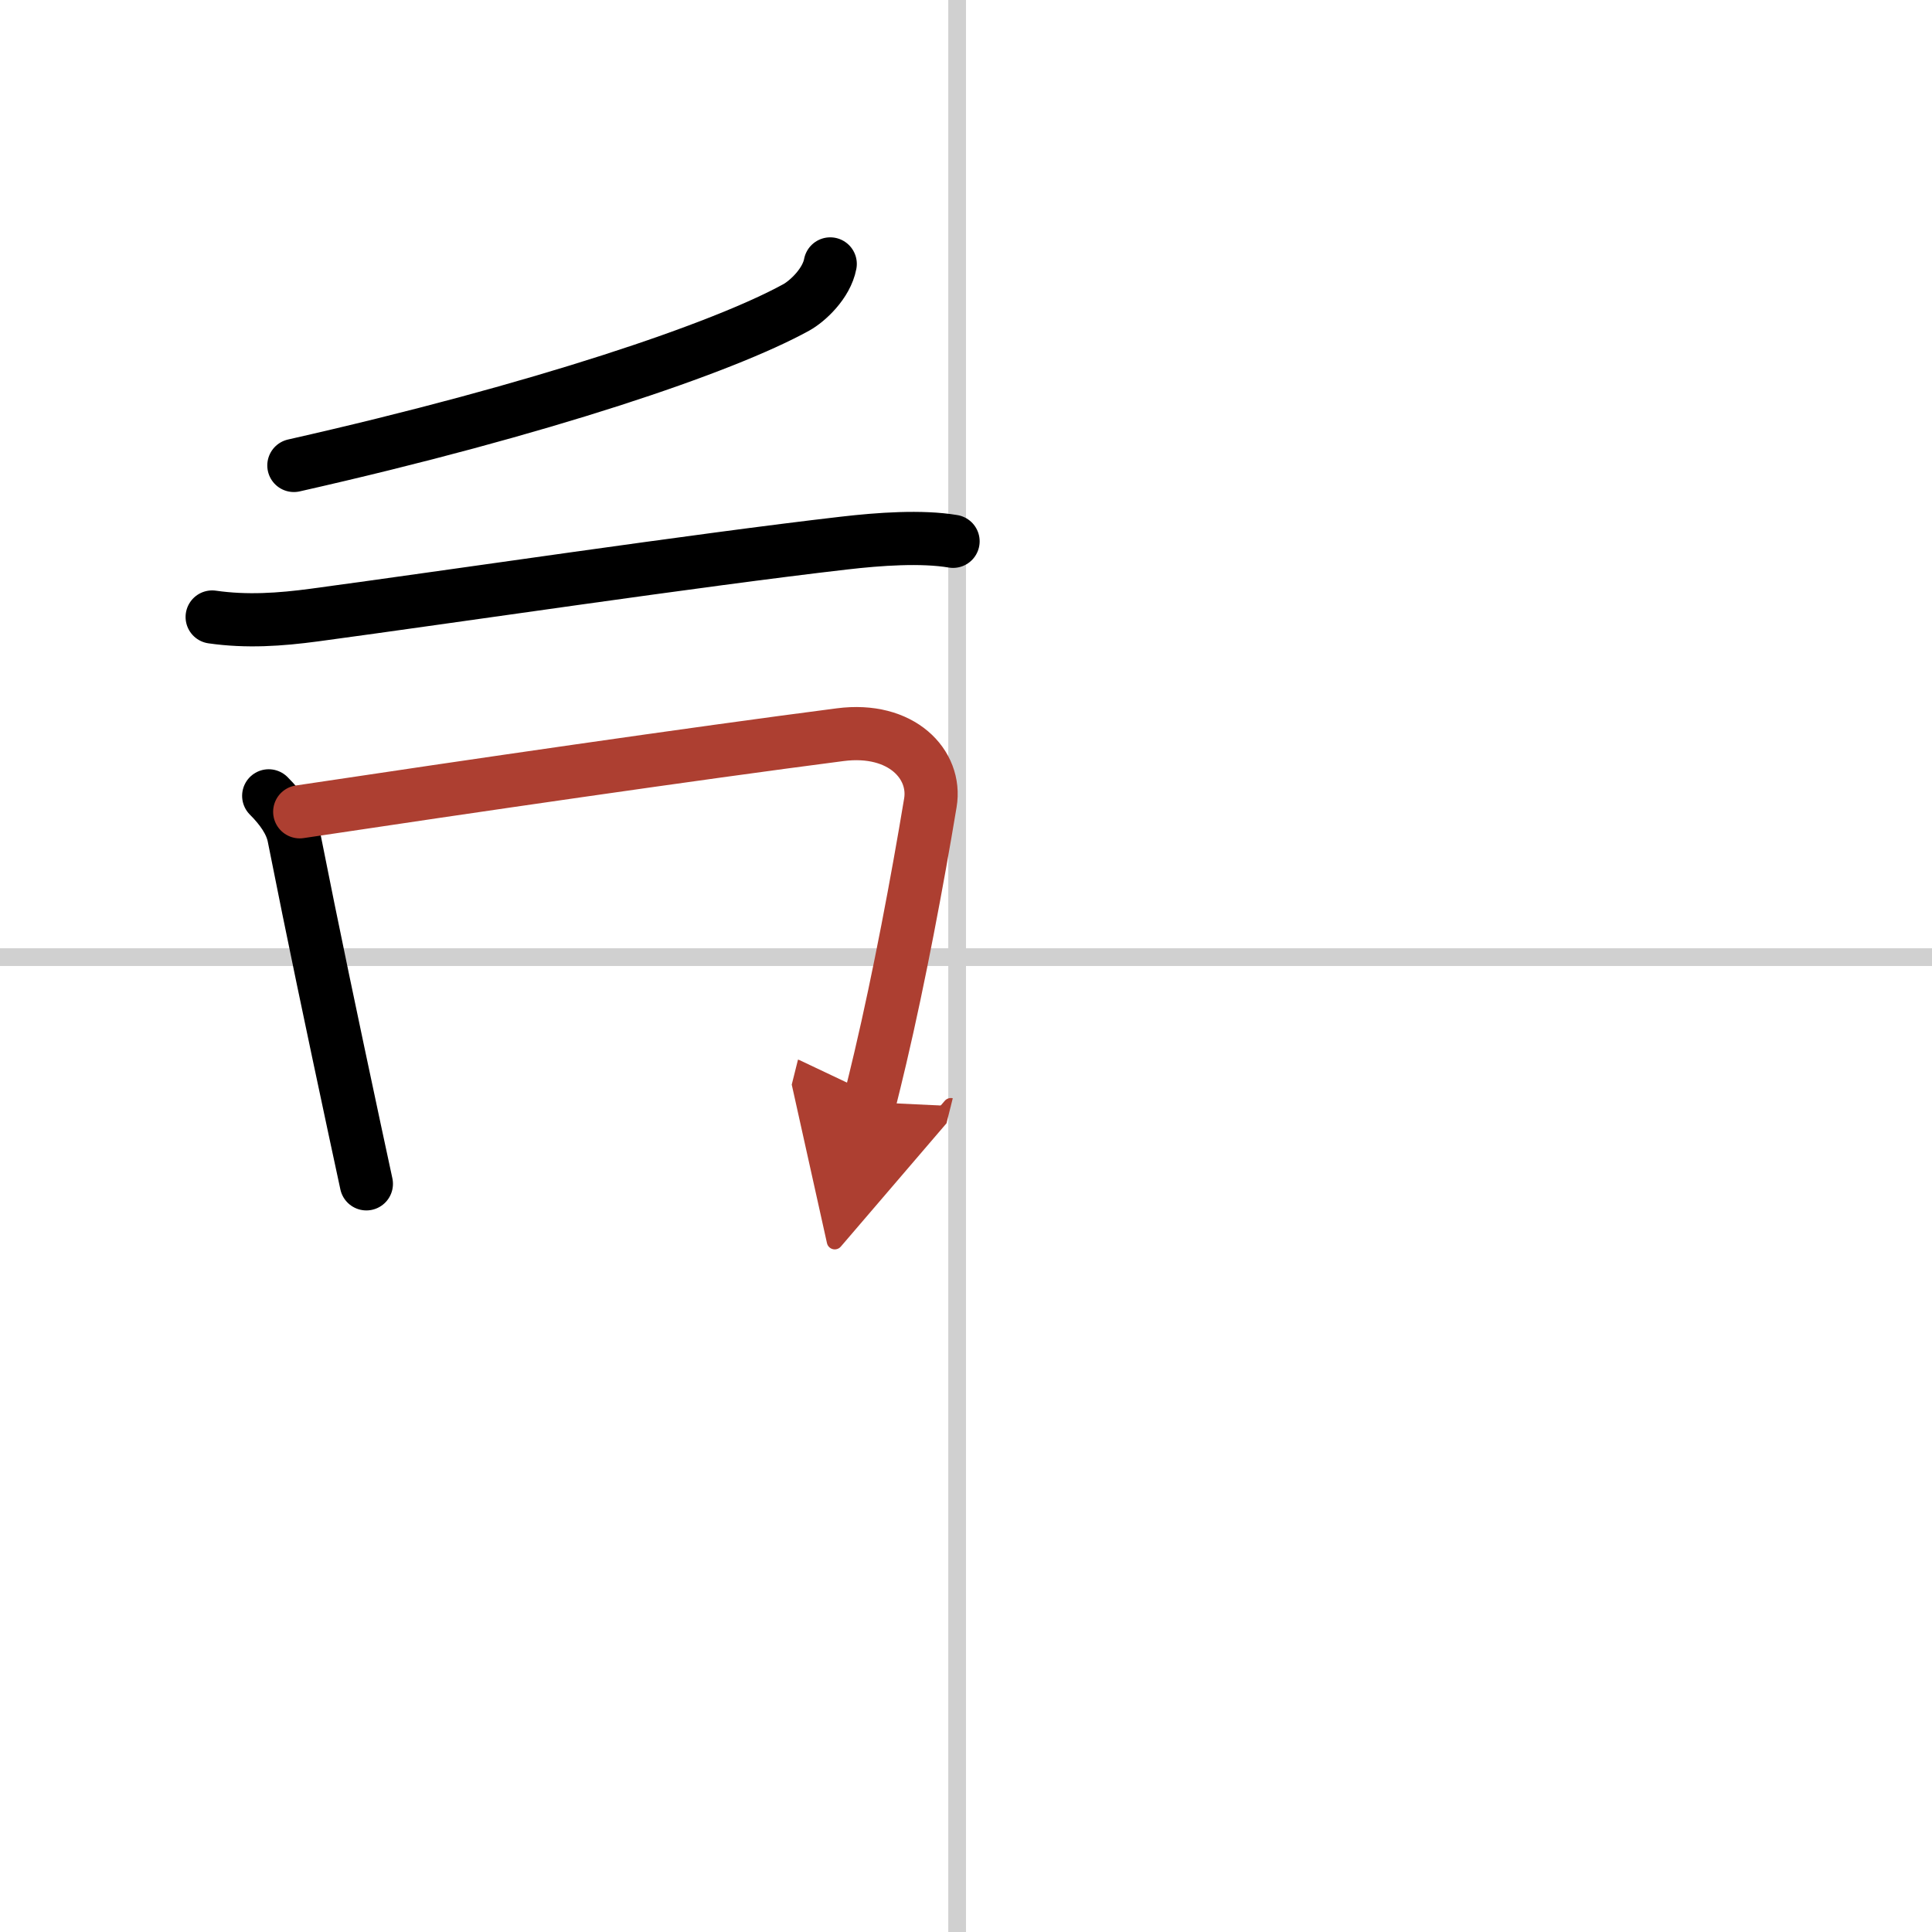
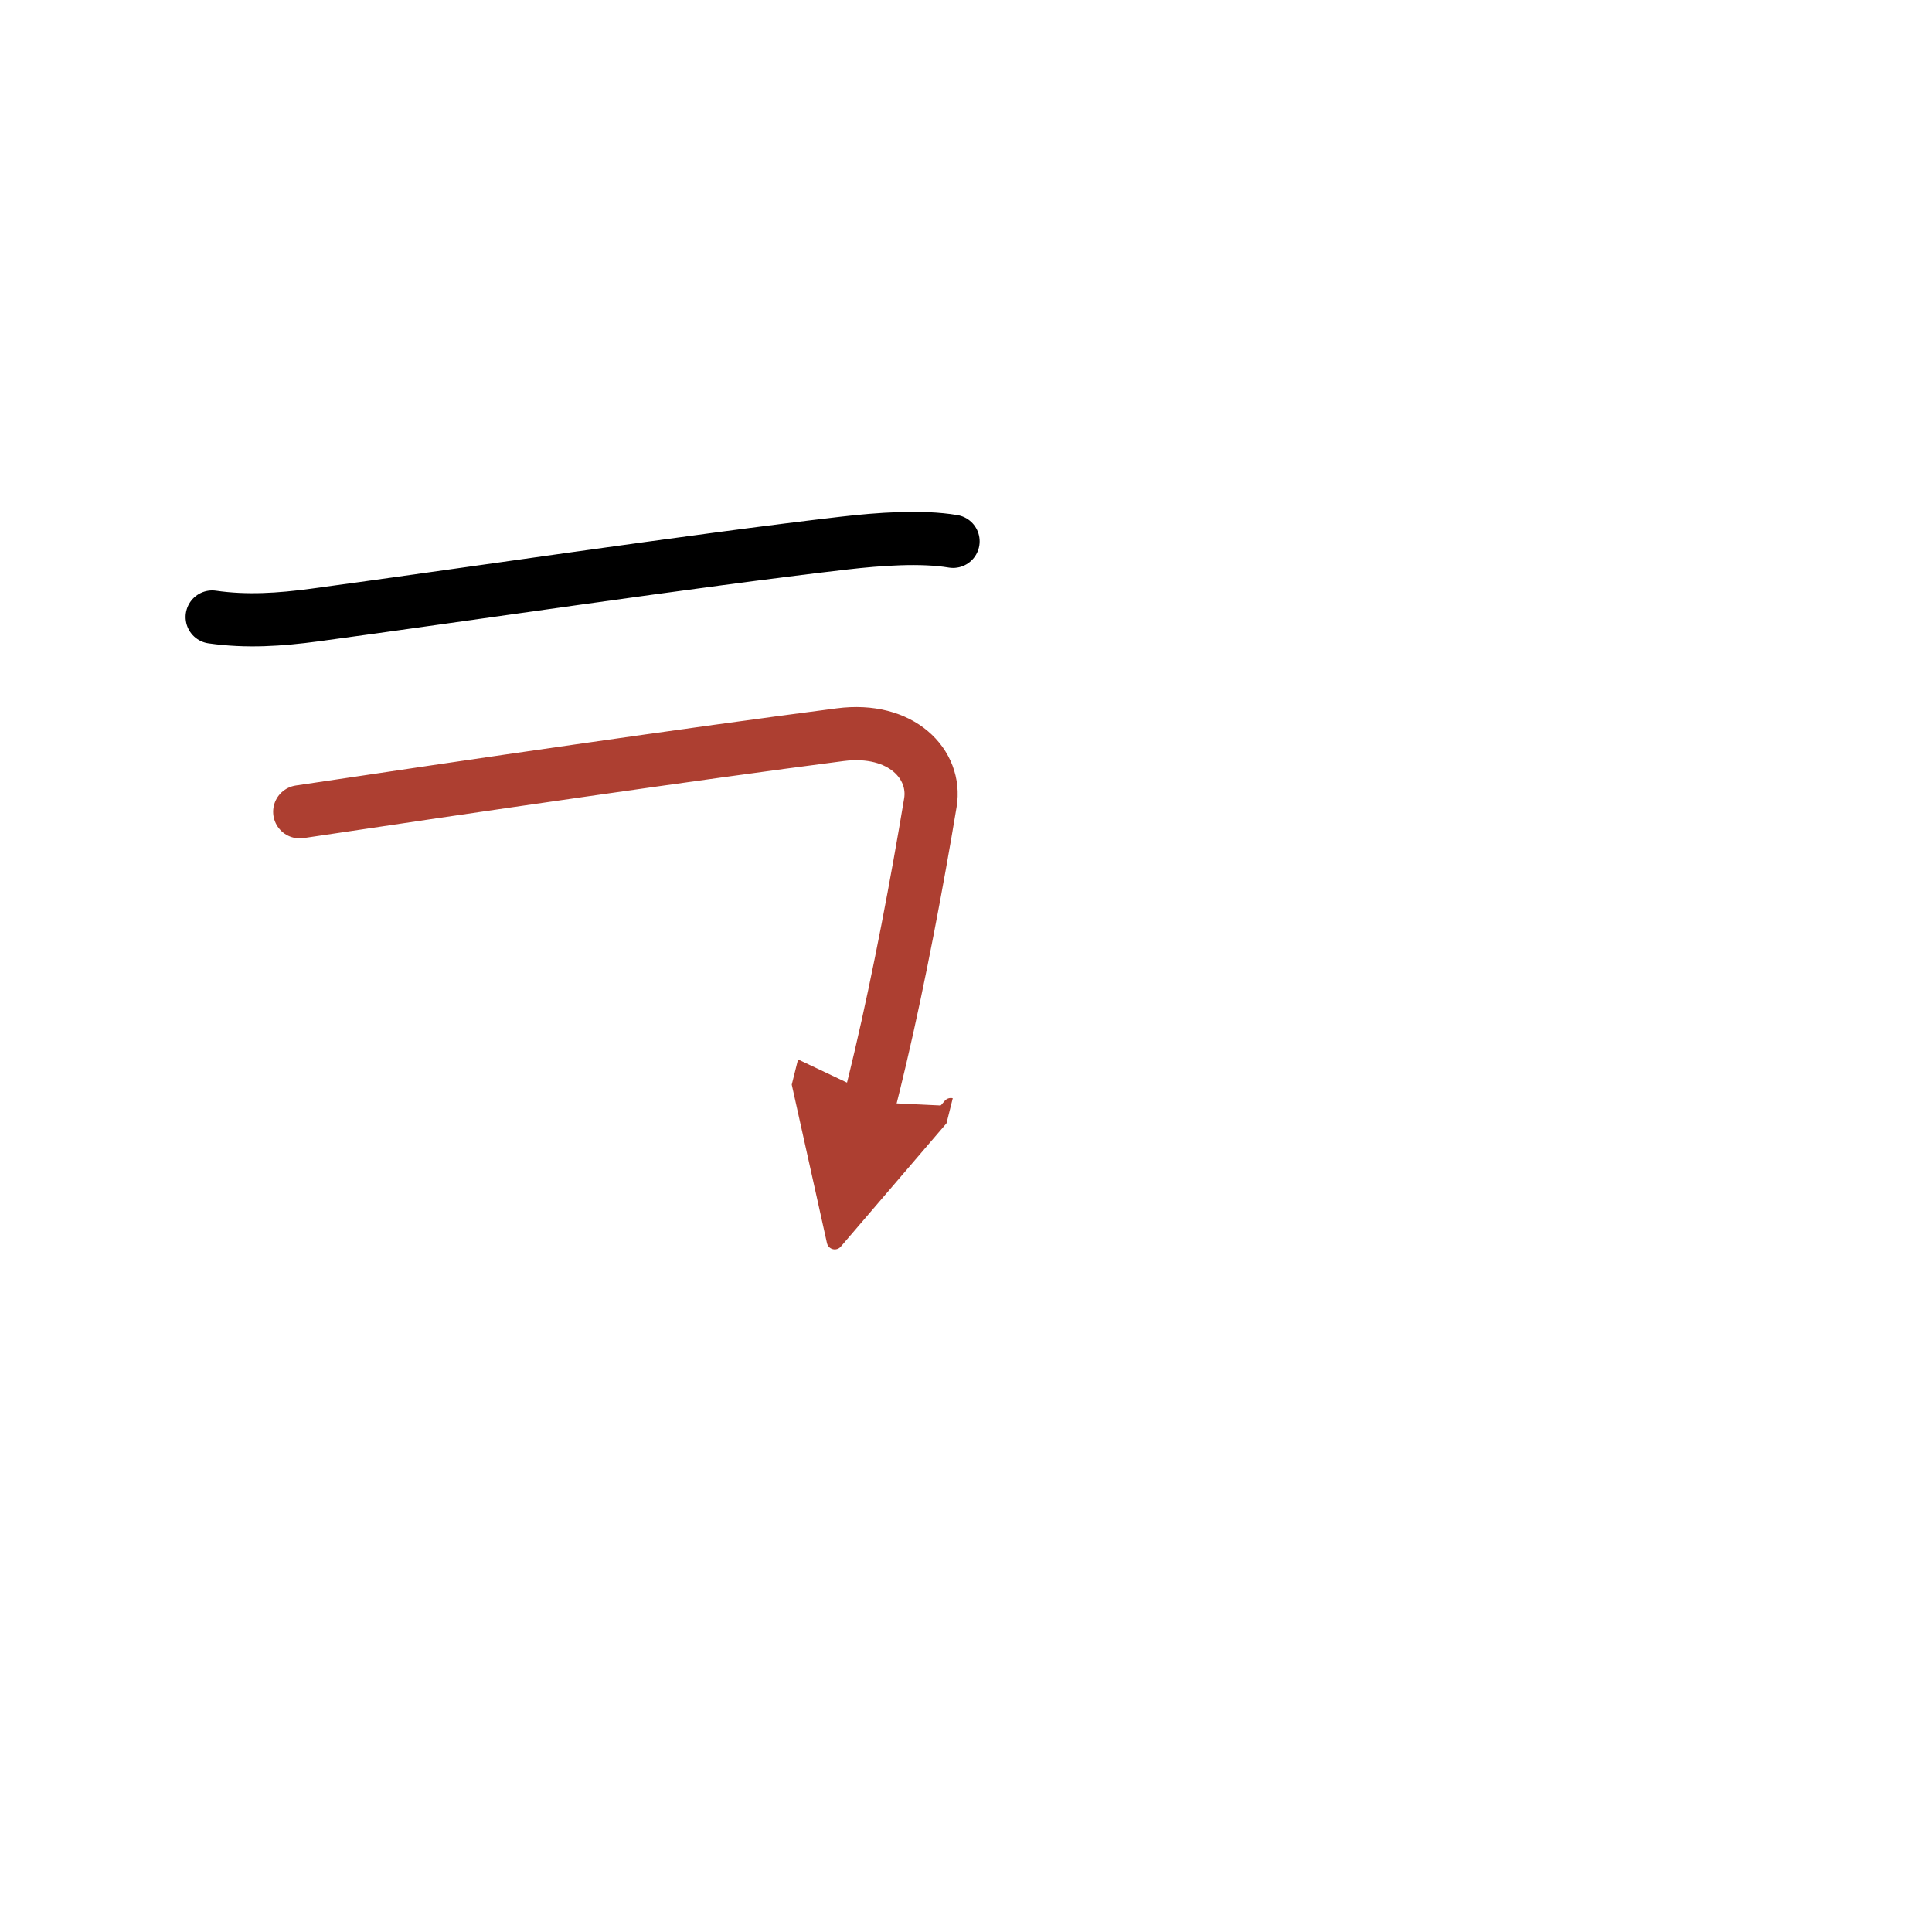
<svg xmlns="http://www.w3.org/2000/svg" width="400" height="400" viewBox="0 0 109 109">
  <defs>
    <marker id="a" markerWidth="4" orient="auto" refX="1" refY="5" viewBox="0 0 10 10">
      <polyline points="0 0 10 5 0 10 1 5" fill="#ad3f31" stroke="#ad3f31" />
    </marker>
  </defs>
  <g fill="none" stroke="#000" stroke-linecap="round" stroke-linejoin="round" stroke-width="3">
-     <rect width="100%" height="100%" fill="#fff" stroke="#fff" />
-     <line x1="54" x2="54" y2="109" stroke="#d0d0d0" stroke-width="1" />
-     <line x2="109" y1="54" y2="54" stroke="#d0d0d0" stroke-width="1" />
-     <path d="m46.84 14.89c-0.21 1.11-1.28 2.1-1.91 2.45-4.12 2.27-14.32 5.75-28.35 8.92" />
    <path d="m11.97 34.81c1.95 0.28 3.83 0.15 5.77-0.11 7.72-1.04 21.63-3.11 29.88-4.06 1.98-0.23 4.37-0.4 6.15-0.1" />
-     <path d="m15.16 44.9c0.72 0.72 1.26 1.49 1.42 2.3 1.12 5.65 2.11 10.33 3.43 16.52 0.21 0.98 0.43 2 0.66 3.07" />
    <path d="m16.91 45.8c9.66-1.45 22.22-3.28 30.49-4.35 3.47-0.45 5.45 1.69 5.09 3.84-0.74 4.46-1.76 9.87-2.82 14.38-0.22 0.94-0.43 1.79-0.61 2.51" marker-end="url(#a)" stroke="#ad3f31" />
  </g>
</svg>